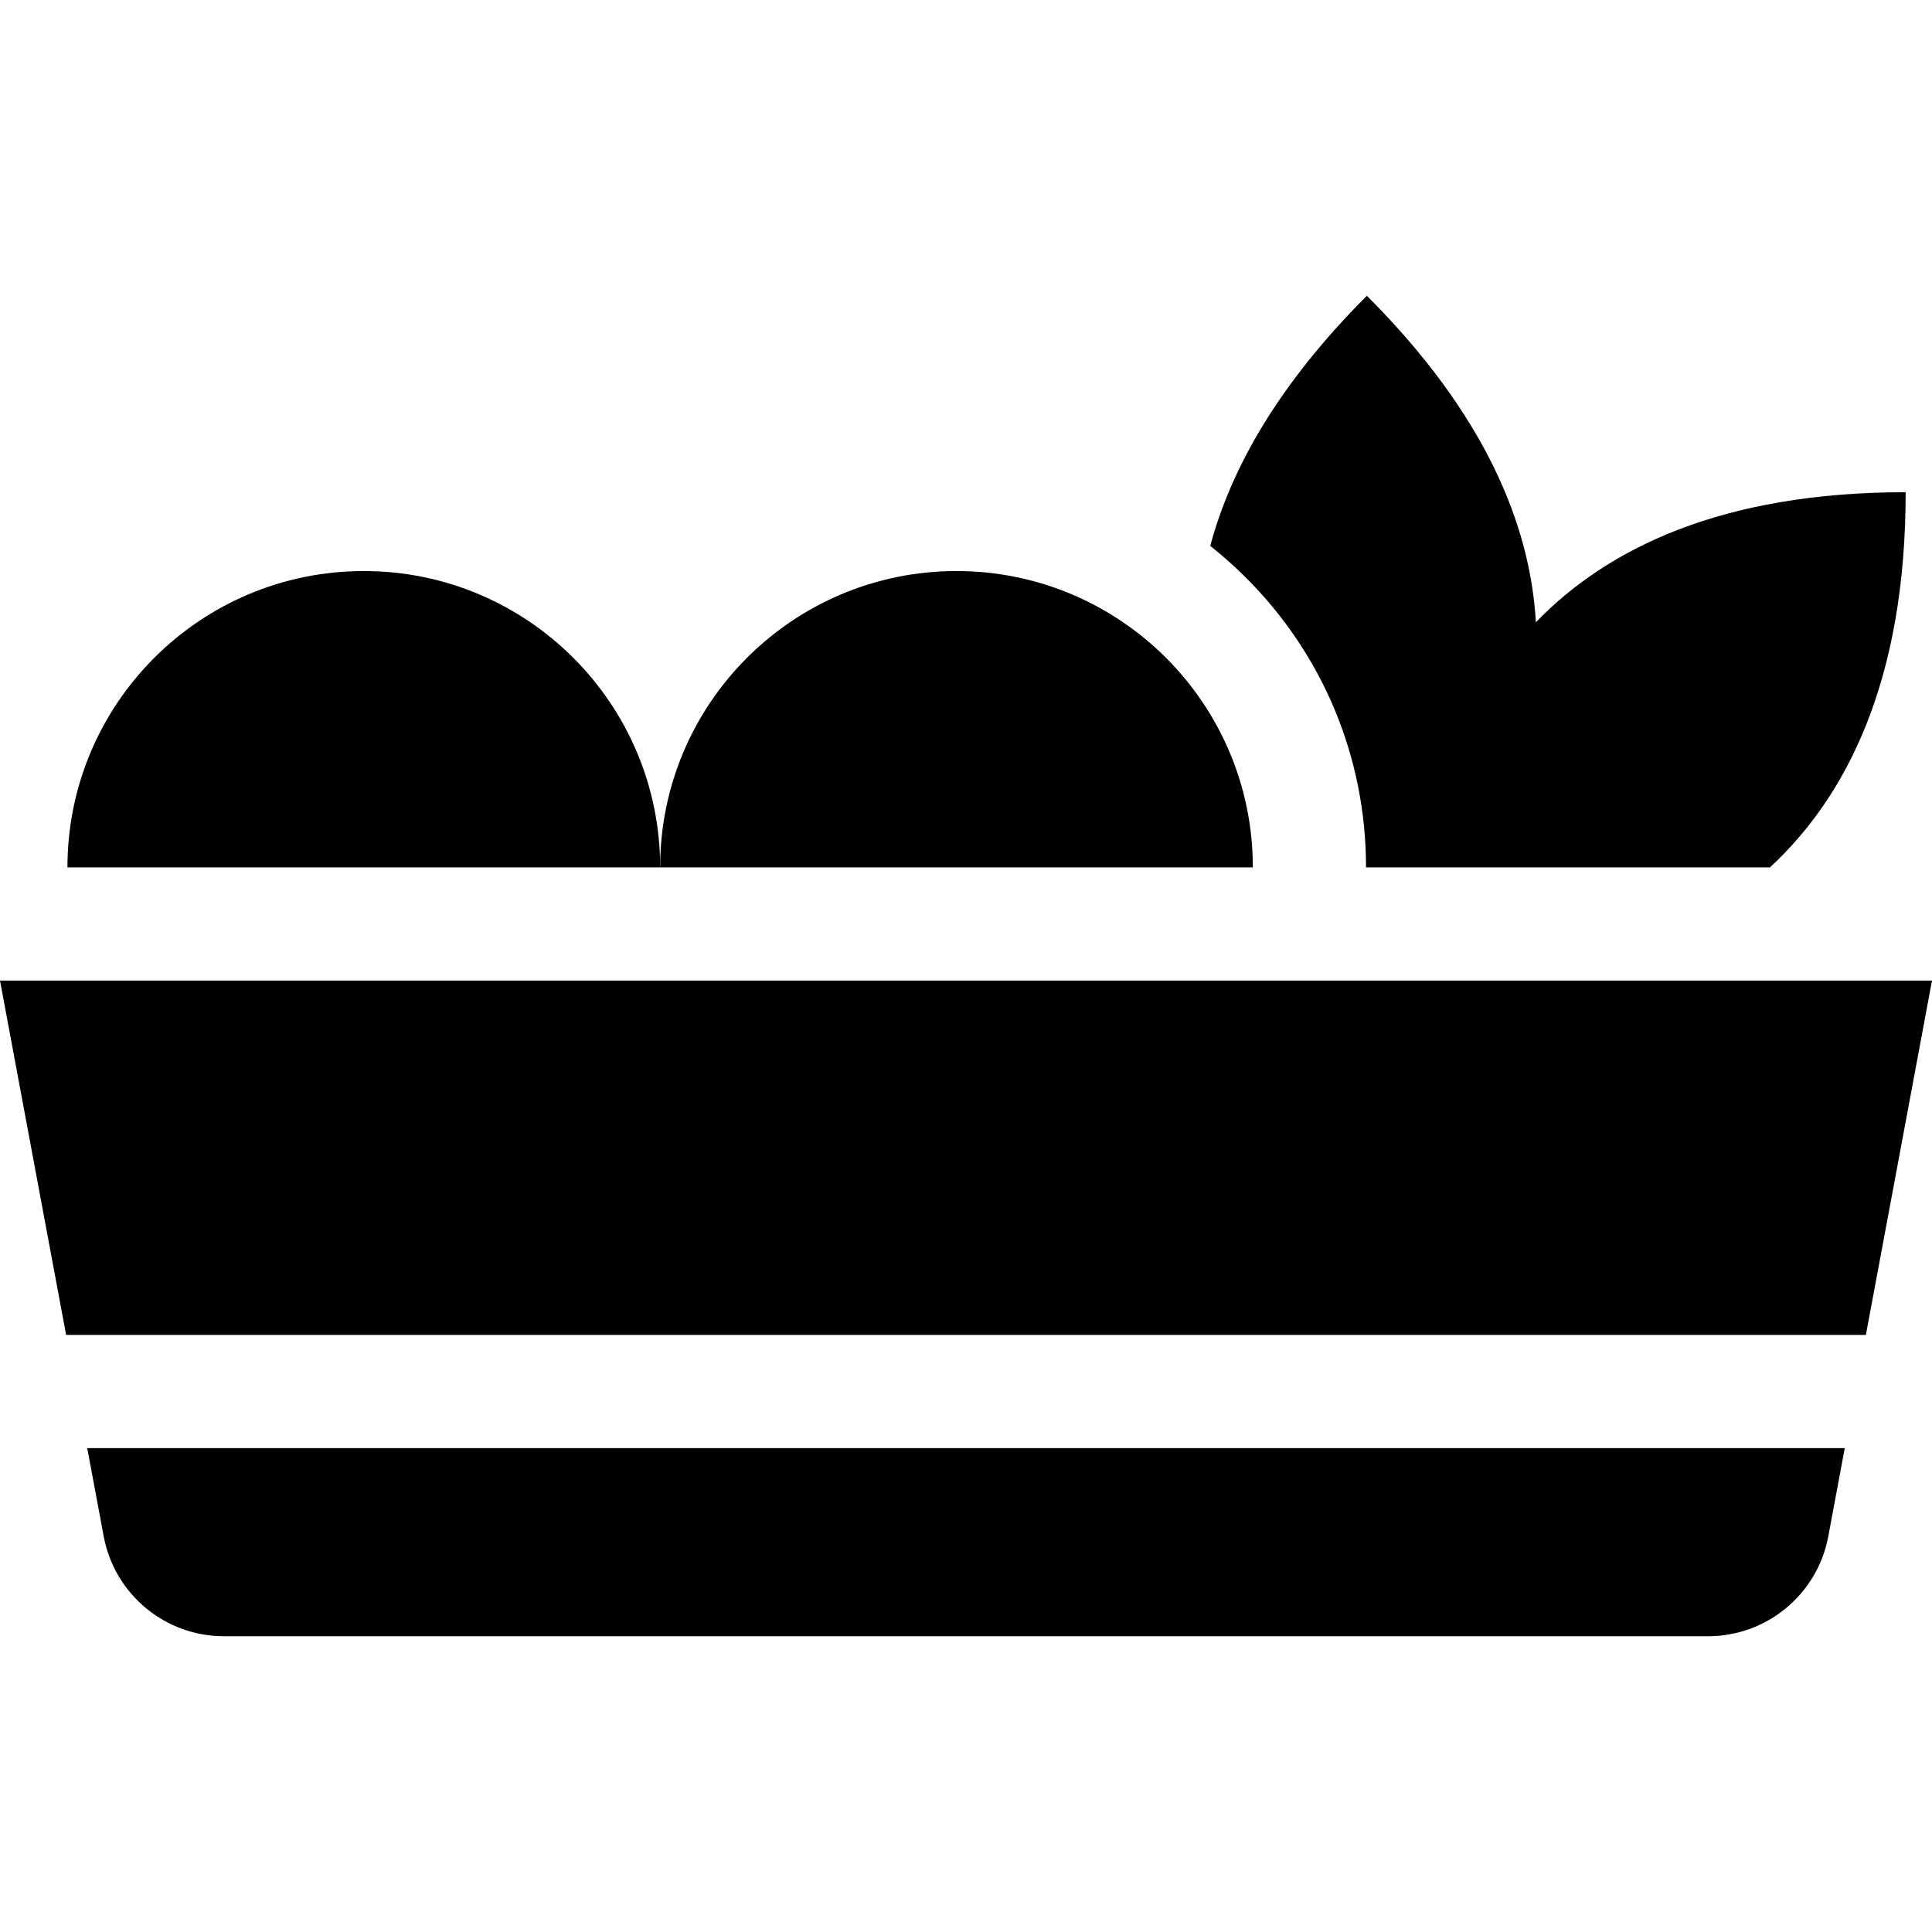
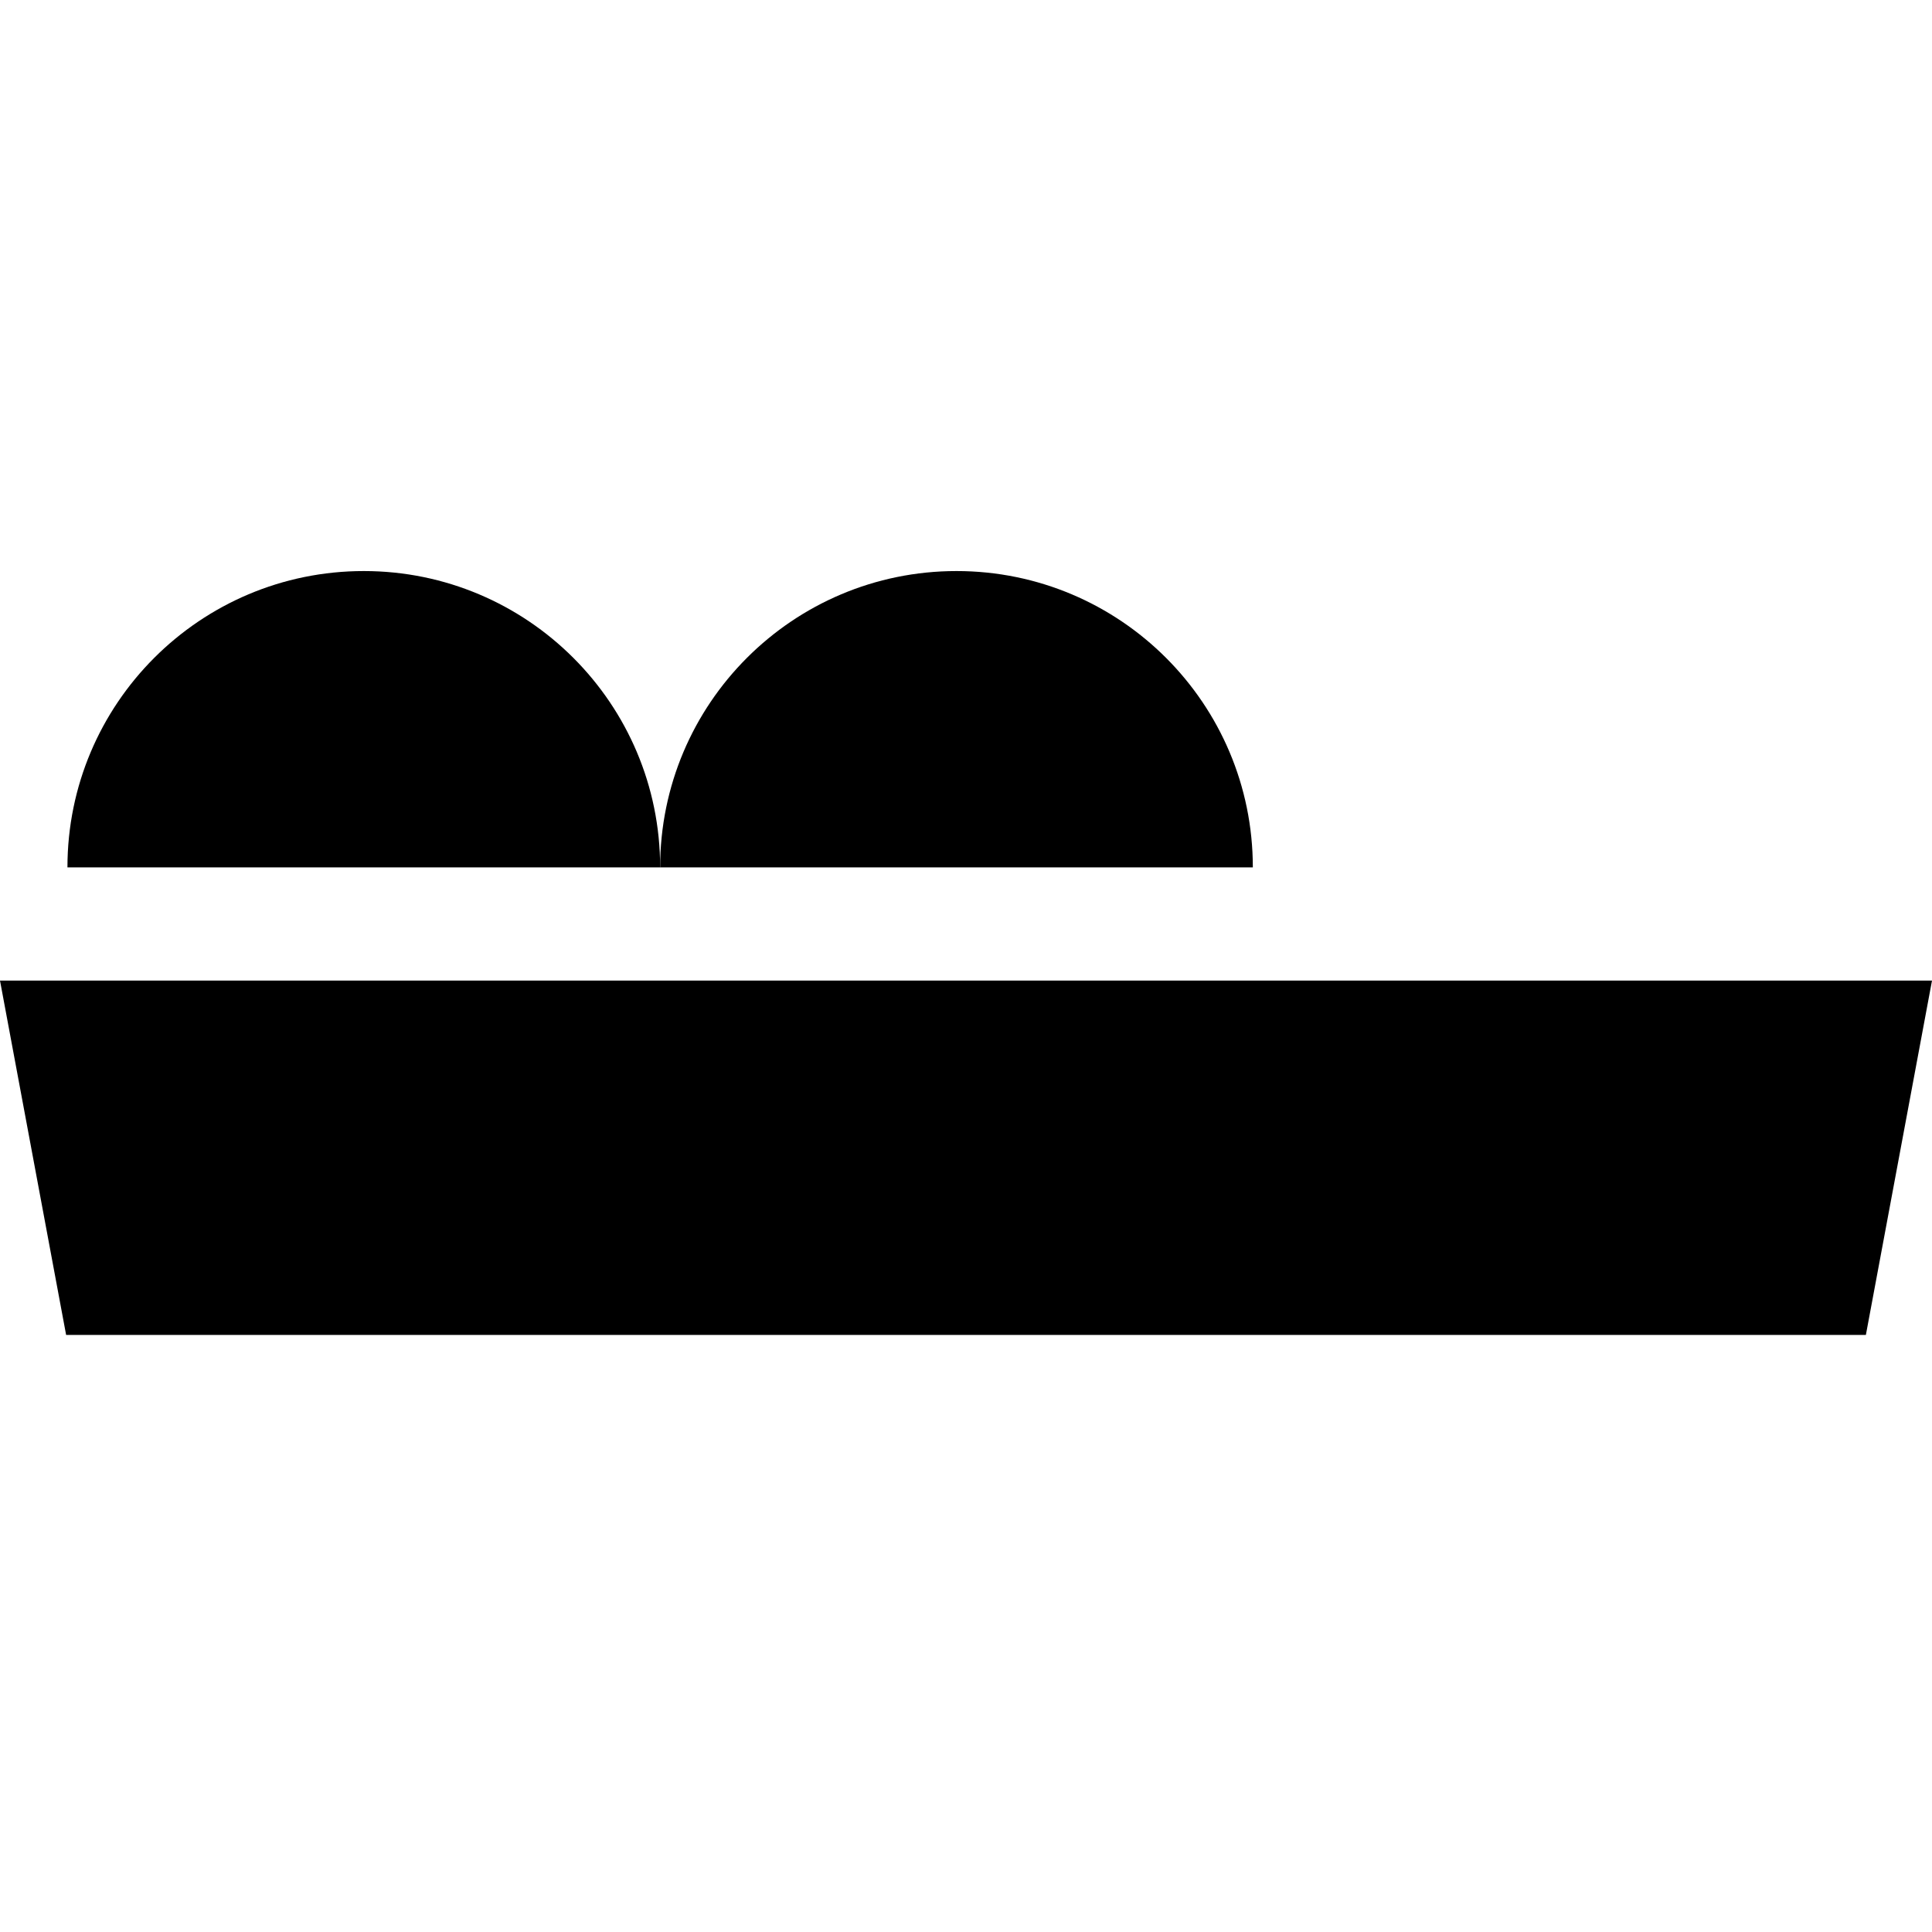
<svg xmlns="http://www.w3.org/2000/svg" id="Capa_1" enable-background="new 0 0 512 512" height="512" viewBox="0 0 512 512" width="512">
  <g>
-     <path d="m27.482 407.143c2.864 15.348 16.26 26.475 31.872 26.475h393.291c15.613 0 29.008-11.127 31.872-26.475l4.361-23.37h-465.757z" />
    <path d="m0 259.87 17.523 93.903h476.954l17.523-93.903z" />
    <path d="m96.409 151.335c-43.374 0-78.535 35.161-78.535 78.535h157.07c-.001-43.373-35.162-78.535-78.535-78.535z" />
    <path d="m253.478 151.335c-43.374 0-78.535 35.161-78.535 78.535h157.07c0-43.373-35.161-78.535-78.535-78.535z" />
-     <path d="m362.013 229.87h107.039c20.344-18.825 35.969-49.524 35.969-99.428-48.665 0-79.061 14.86-97.998 34.463-1.454-25.638-13.337-55.074-44.786-86.523-23.464 23.464-36.031 45.806-41.508 66.288 3.3 2.615 6.473 5.432 9.495 8.454 20.5 20.5 31.789 47.755 31.789 76.746z" />
  </g>
</svg>